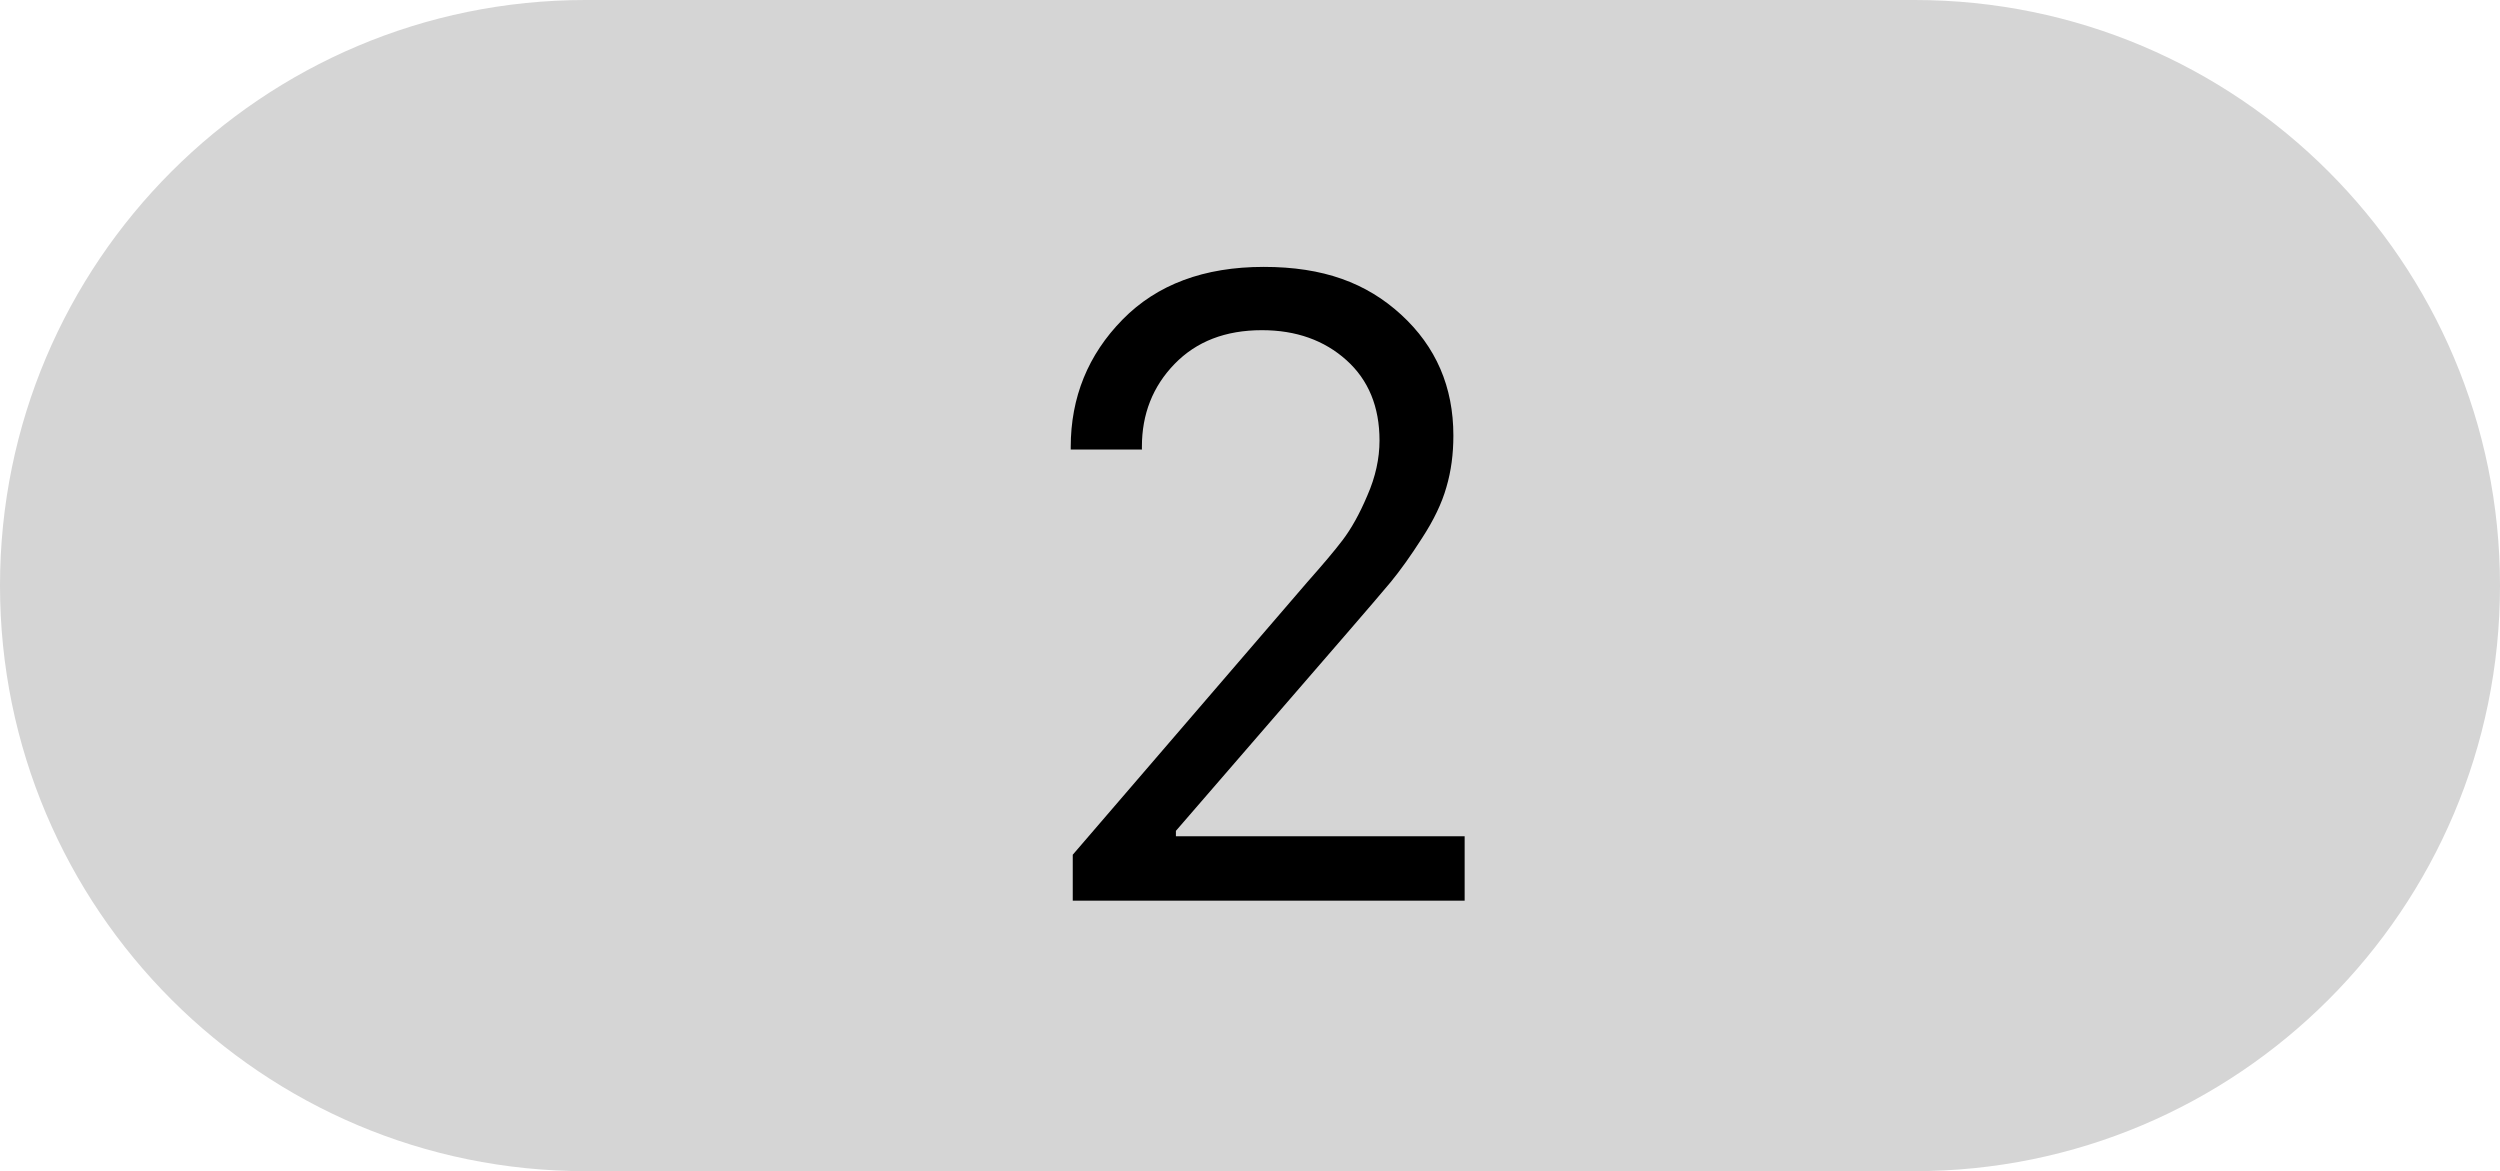
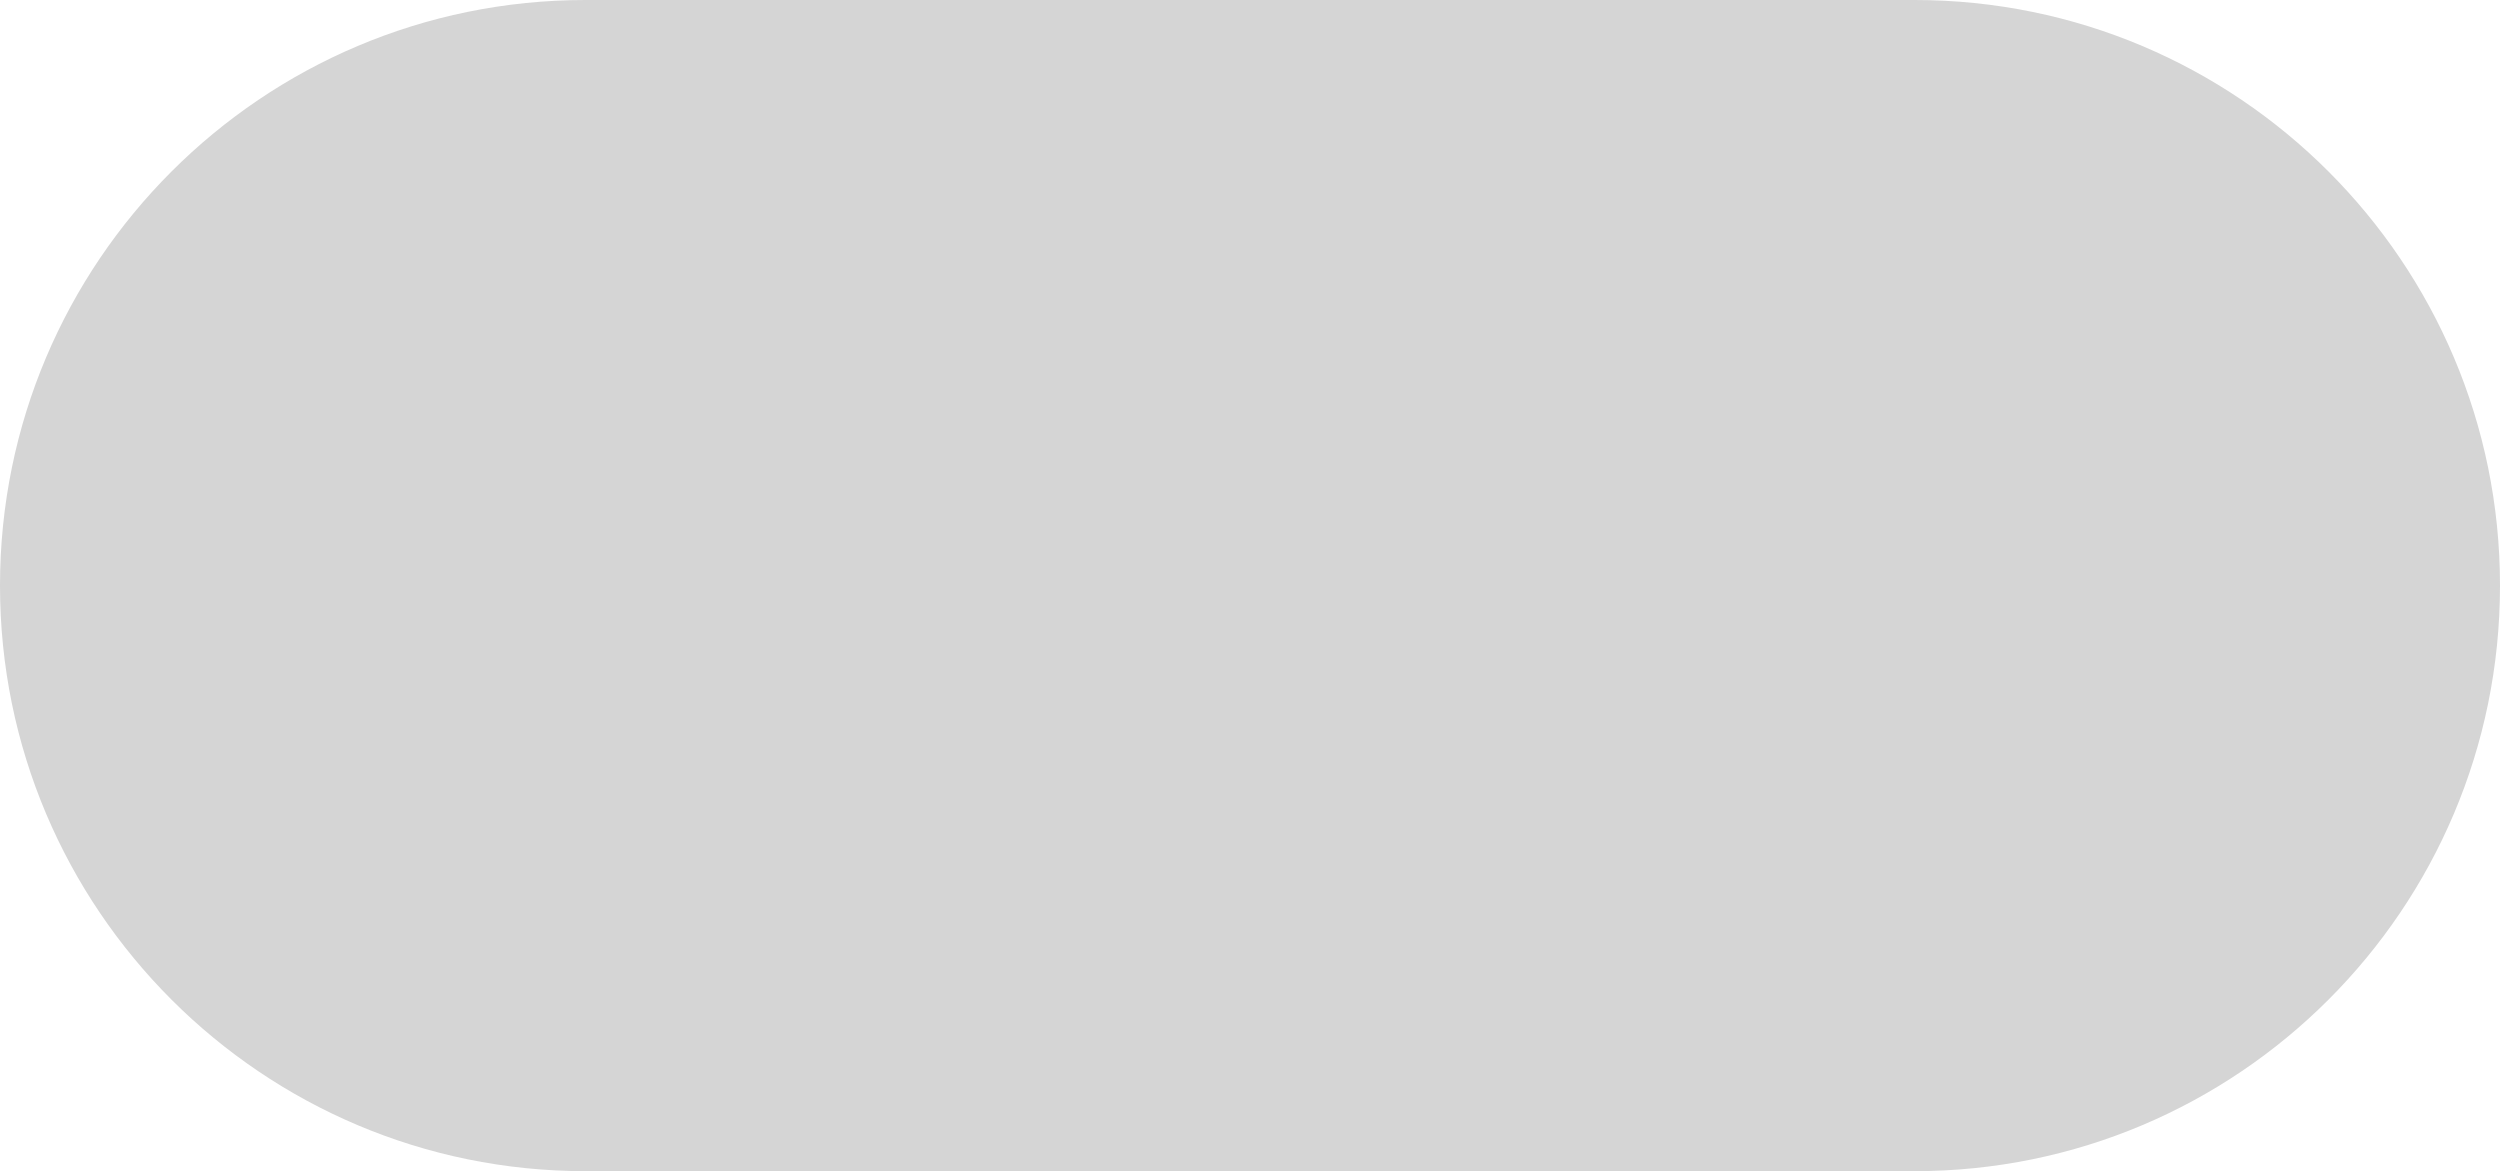
<svg xmlns="http://www.w3.org/2000/svg" id="Layer_1" viewBox="0 0 111 52">
  <defs>
    <style>.cls-1{fill:#d5d5d5;}</style>
  </defs>
  <path id="Rectangle_82" class="cls-1" d="m26,0h59c14.36,0,26,11.64,26,26h0c0,14.36-11.64,26-26,26H26C11.64,52,0,40.36,0,26h0C0,11.64,11.64,0,26,0Z" />
-   <path d="m50.71,19.96h-3.17v-.11c0-2.21.77-4.1,2.3-5.66s3.62-2.34,6.27-2.34,4.56.71,6.1,2.12c1.55,1.42,2.32,3.21,2.32,5.37,0,.82-.1,1.58-.31,2.29-.2.71-.56,1.46-1.08,2.26-.51.8-.98,1.45-1.39,1.95-.42.5-1.05,1.24-1.9,2.22l-7.64,8.83v.24h12.82v2.86h-17.4v-2.04l10.41-12.1c.68-.77,1.21-1.39,1.58-1.88.37-.49.74-1.14,1.09-1.97.36-.82.54-1.64.54-2.44,0-1.5-.49-2.69-1.47-3.57-.98-.88-2.23-1.33-3.75-1.33-1.62,0-2.91.5-3.88,1.5s-1.45,2.23-1.45,3.67v.11Z" />
</svg>